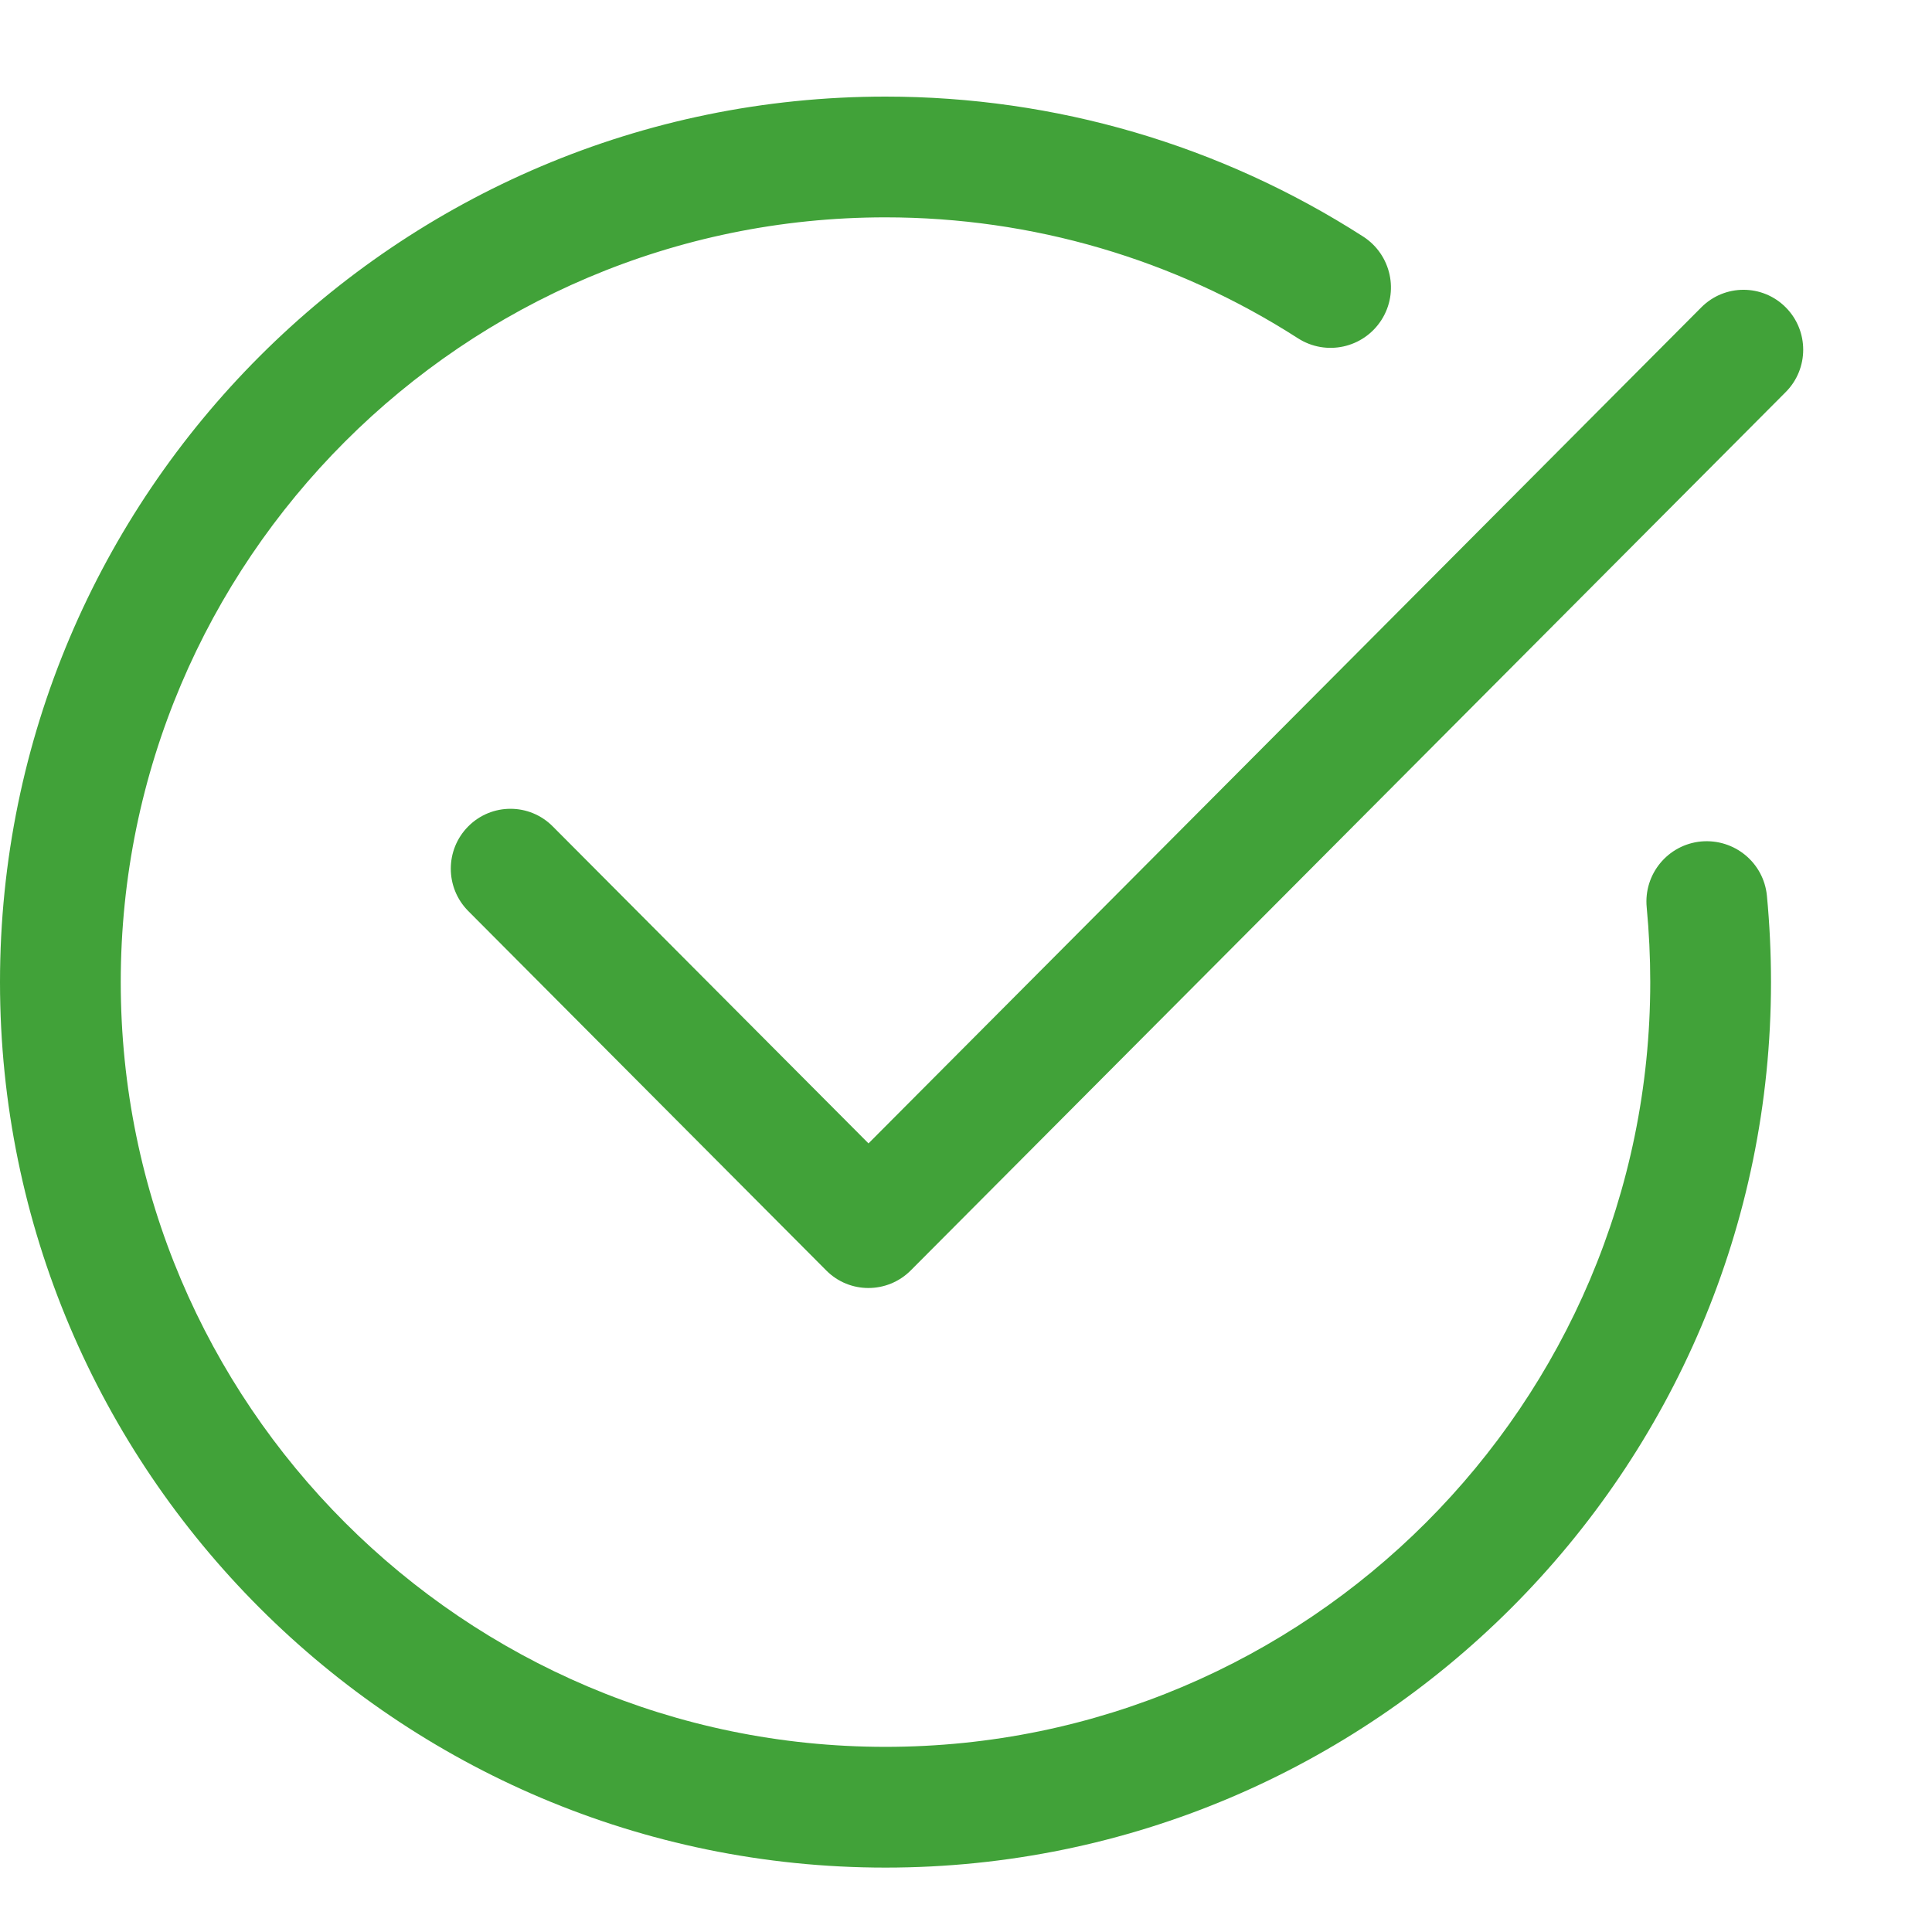
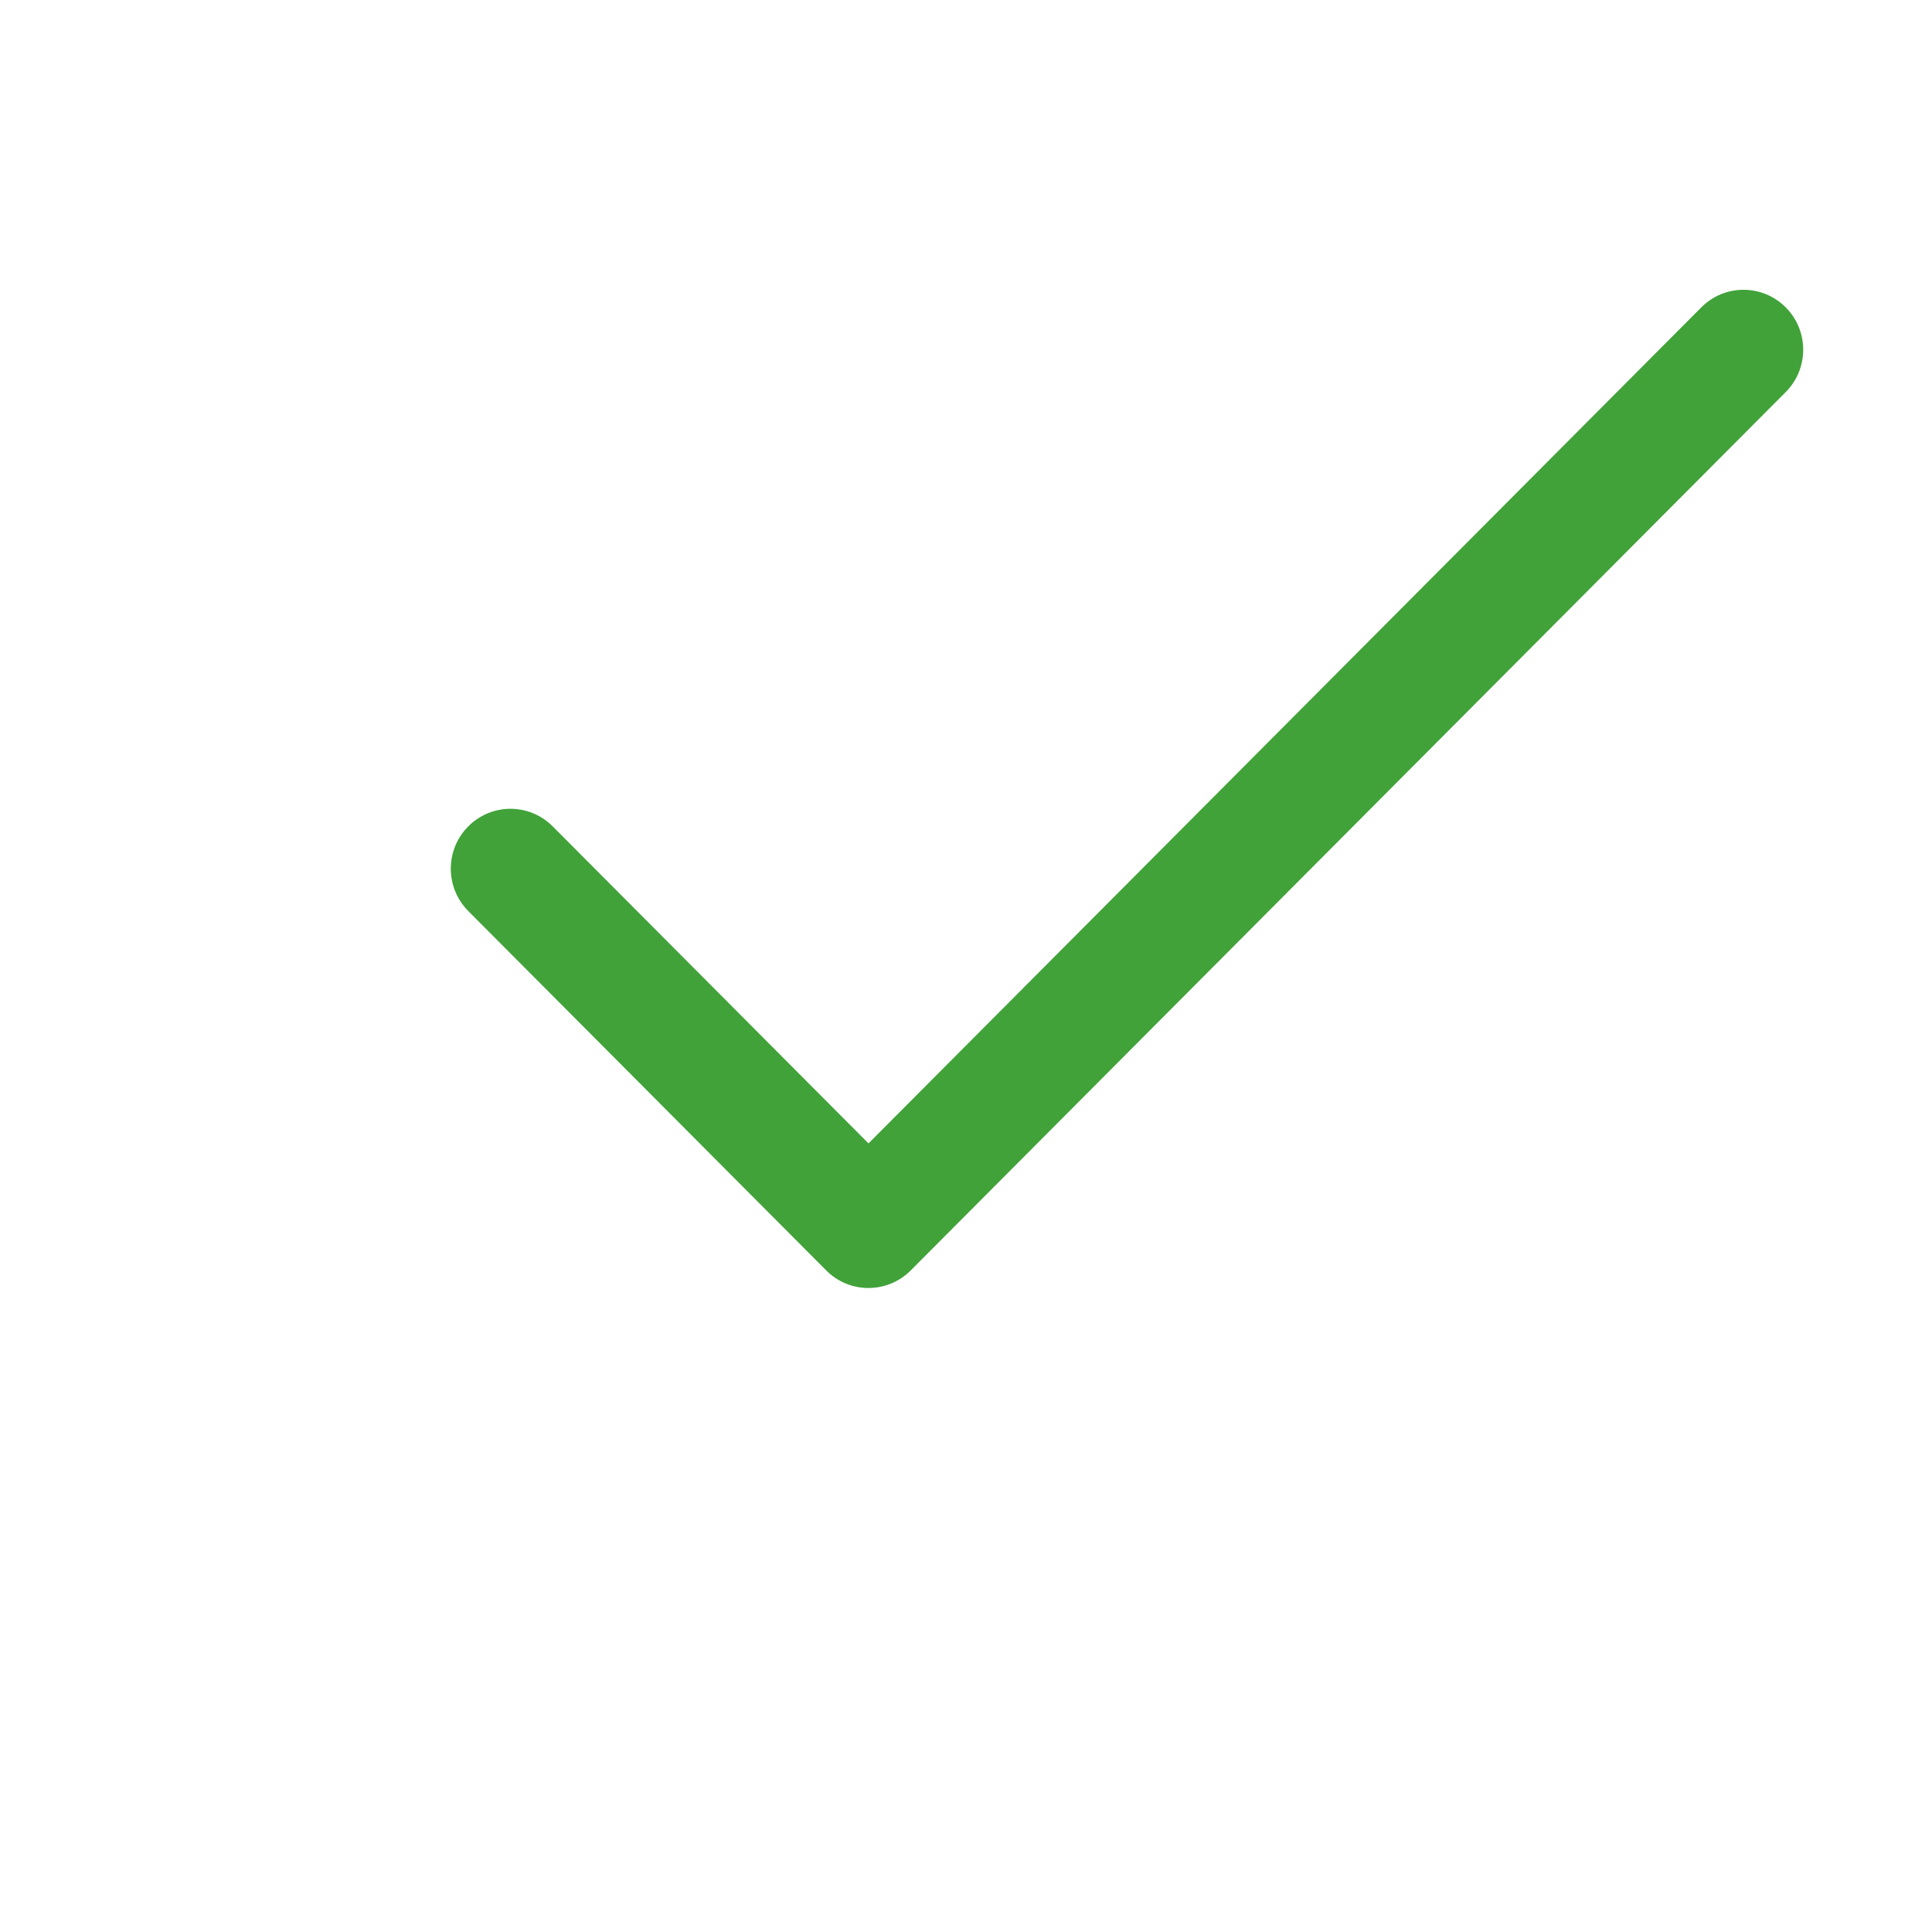
<svg xmlns="http://www.w3.org/2000/svg" width="60" height="60" viewBox="0 0 60 60" fill="none">
-   <path d="M27.5 58C12.338 58 0 45.663 0 30.5C0 15.338 12.338 3 27.5 3C32.773 3 37.903 4.502 42.335 7.347C43.205 7.908 43.46 9.068 42.9 9.94C42.338 10.813 41.18 11.065 40.308 10.505C36.483 8.047 32.053 6.75 27.5 6.75C14.405 6.75 3.75 17.405 3.75 30.5C3.75 43.595 14.405 54.25 27.5 54.25C40.595 54.25 51.25 43.595 51.25 30.5C51.25 29.717 51.212 28.942 51.14 28.18C51.04 27.148 51.795 26.233 52.825 26.133C53.86 26.038 54.773 26.788 54.873 27.818C54.957 28.7 55 29.595 55 30.5C55 45.663 42.663 58 27.5 58Z" fill="#41A239" />
  <path d="M26.969 40C26.495 40 26.021 39.819 25.66 39.455L14.543 28.294C13.819 27.567 13.819 26.389 14.543 25.663C15.267 24.936 16.44 24.936 17.164 25.663L26.972 35.509L52.836 9.545C53.56 8.818 54.733 8.818 55.457 9.545C56.181 10.271 56.181 11.45 55.457 12.176L28.281 39.457C27.918 39.819 27.444 40 26.969 40Z" fill="#41A239" />
</svg>